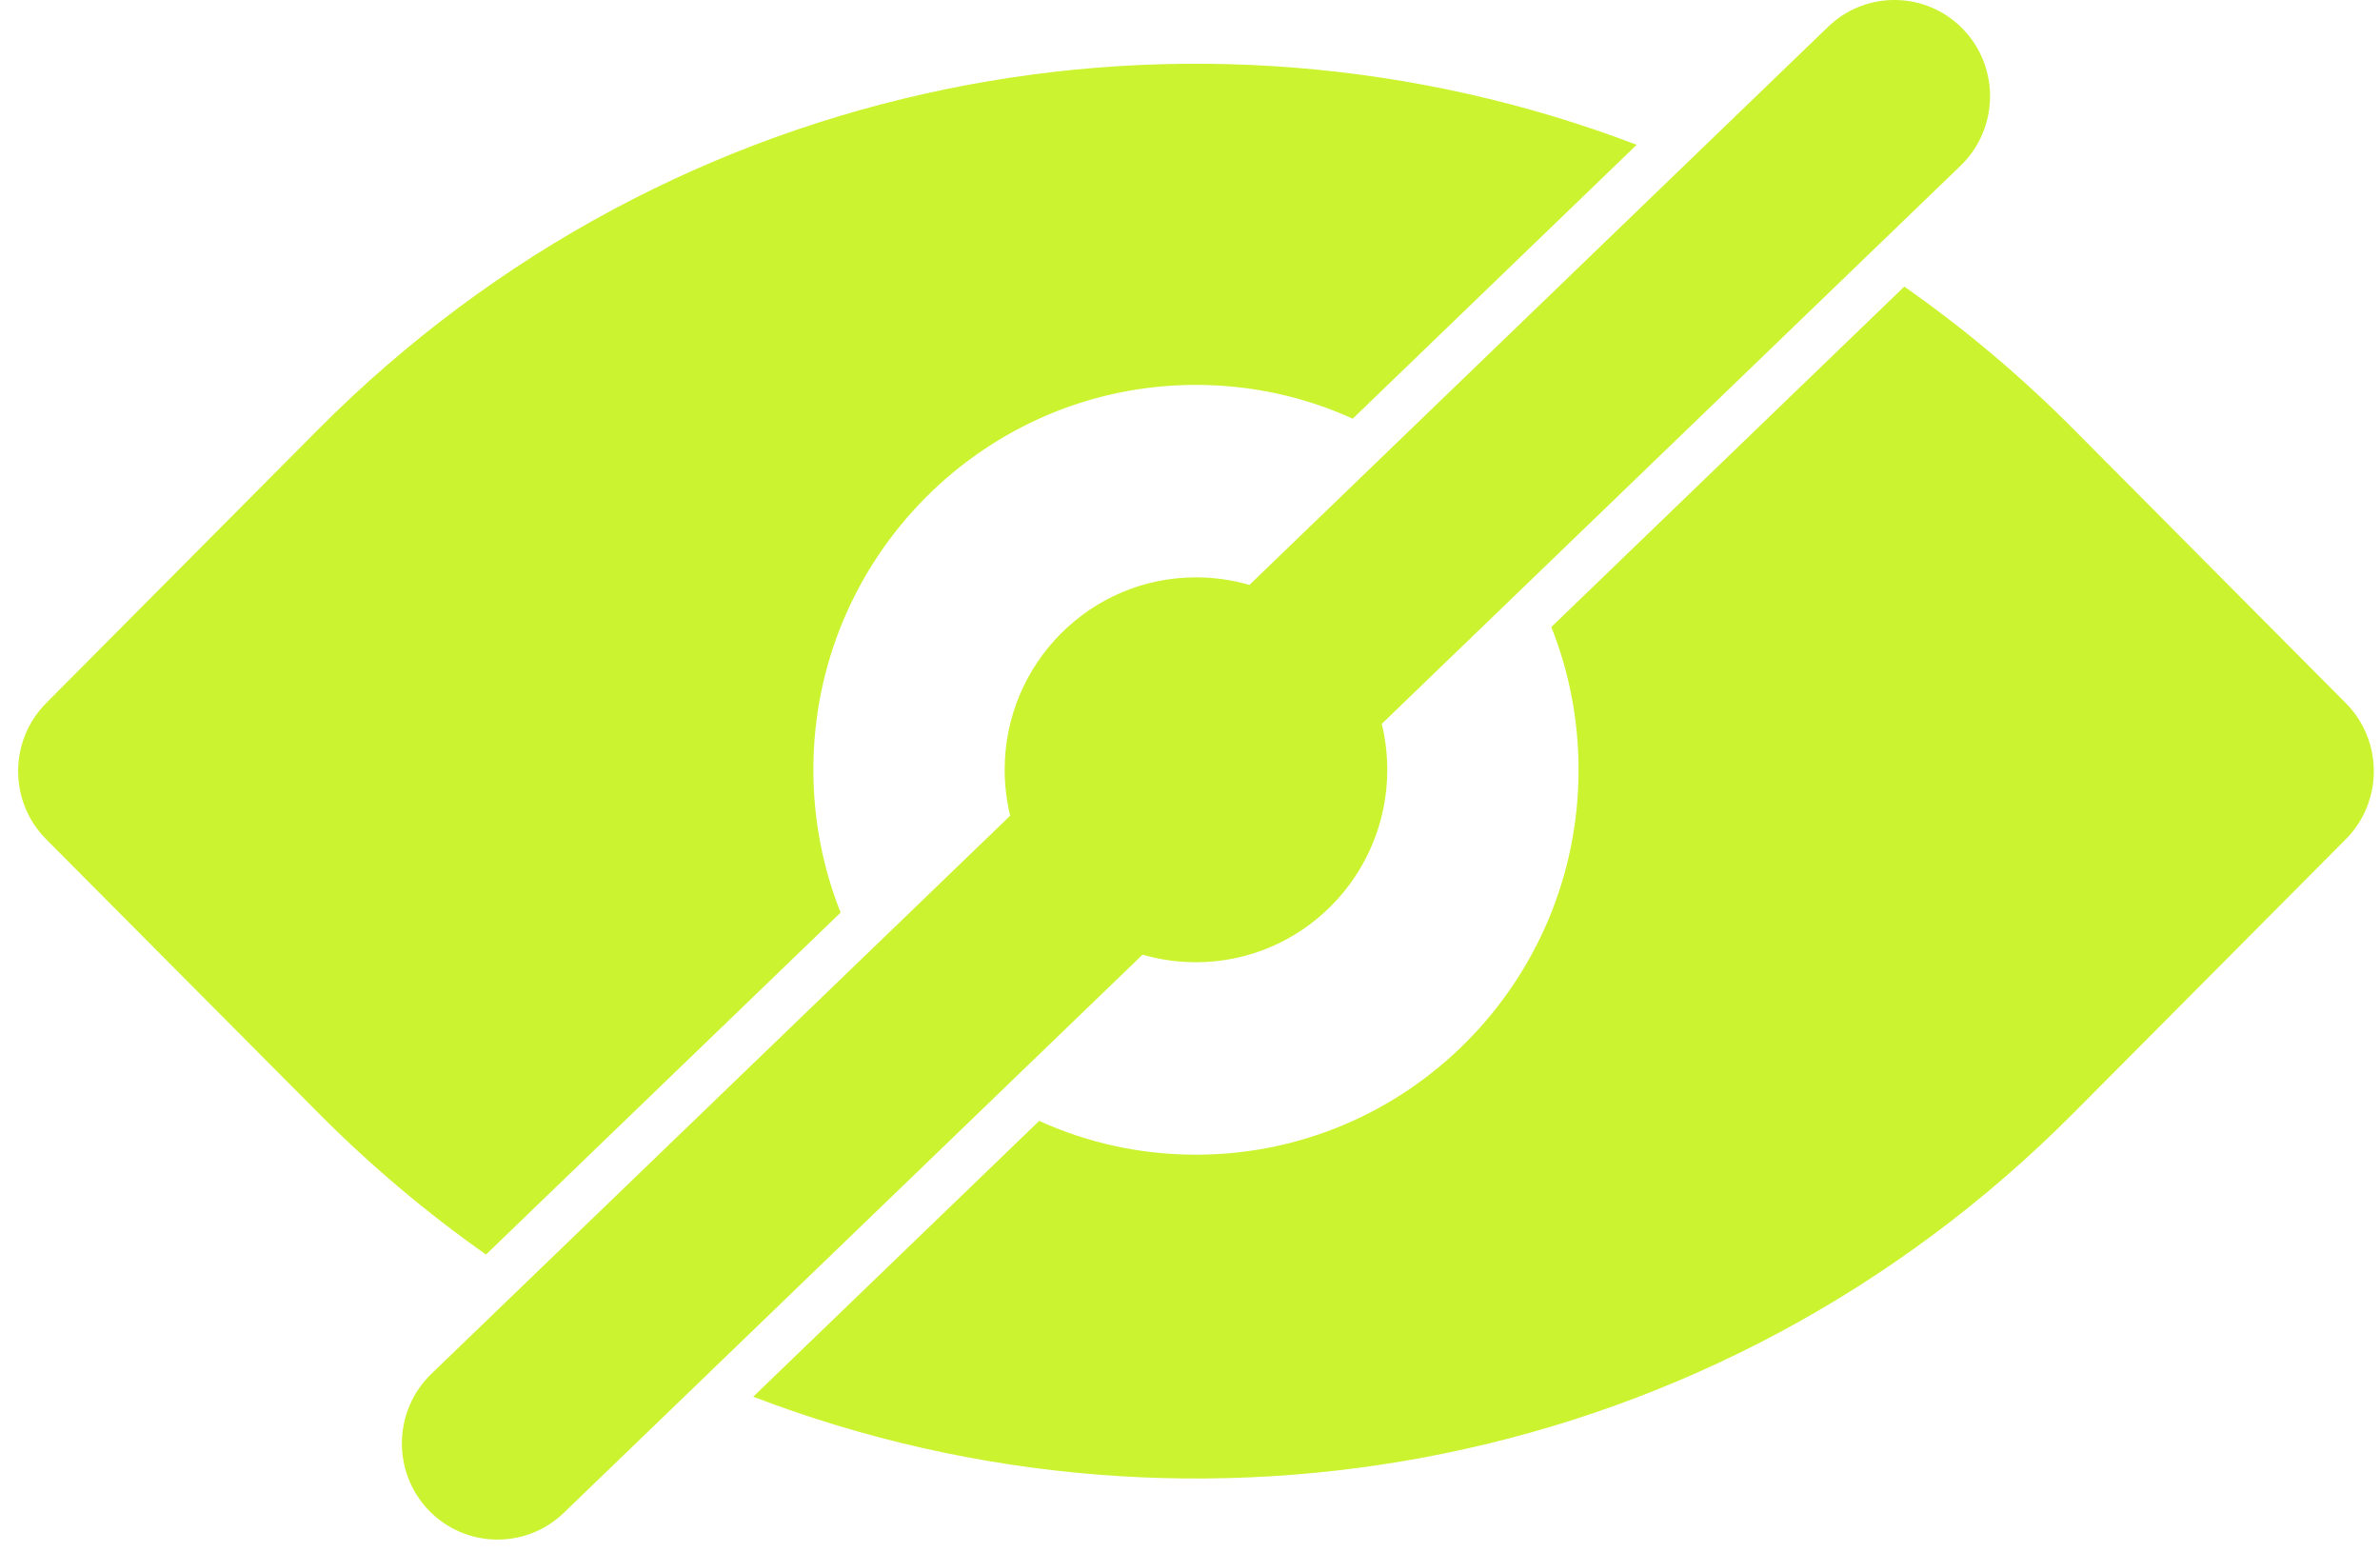
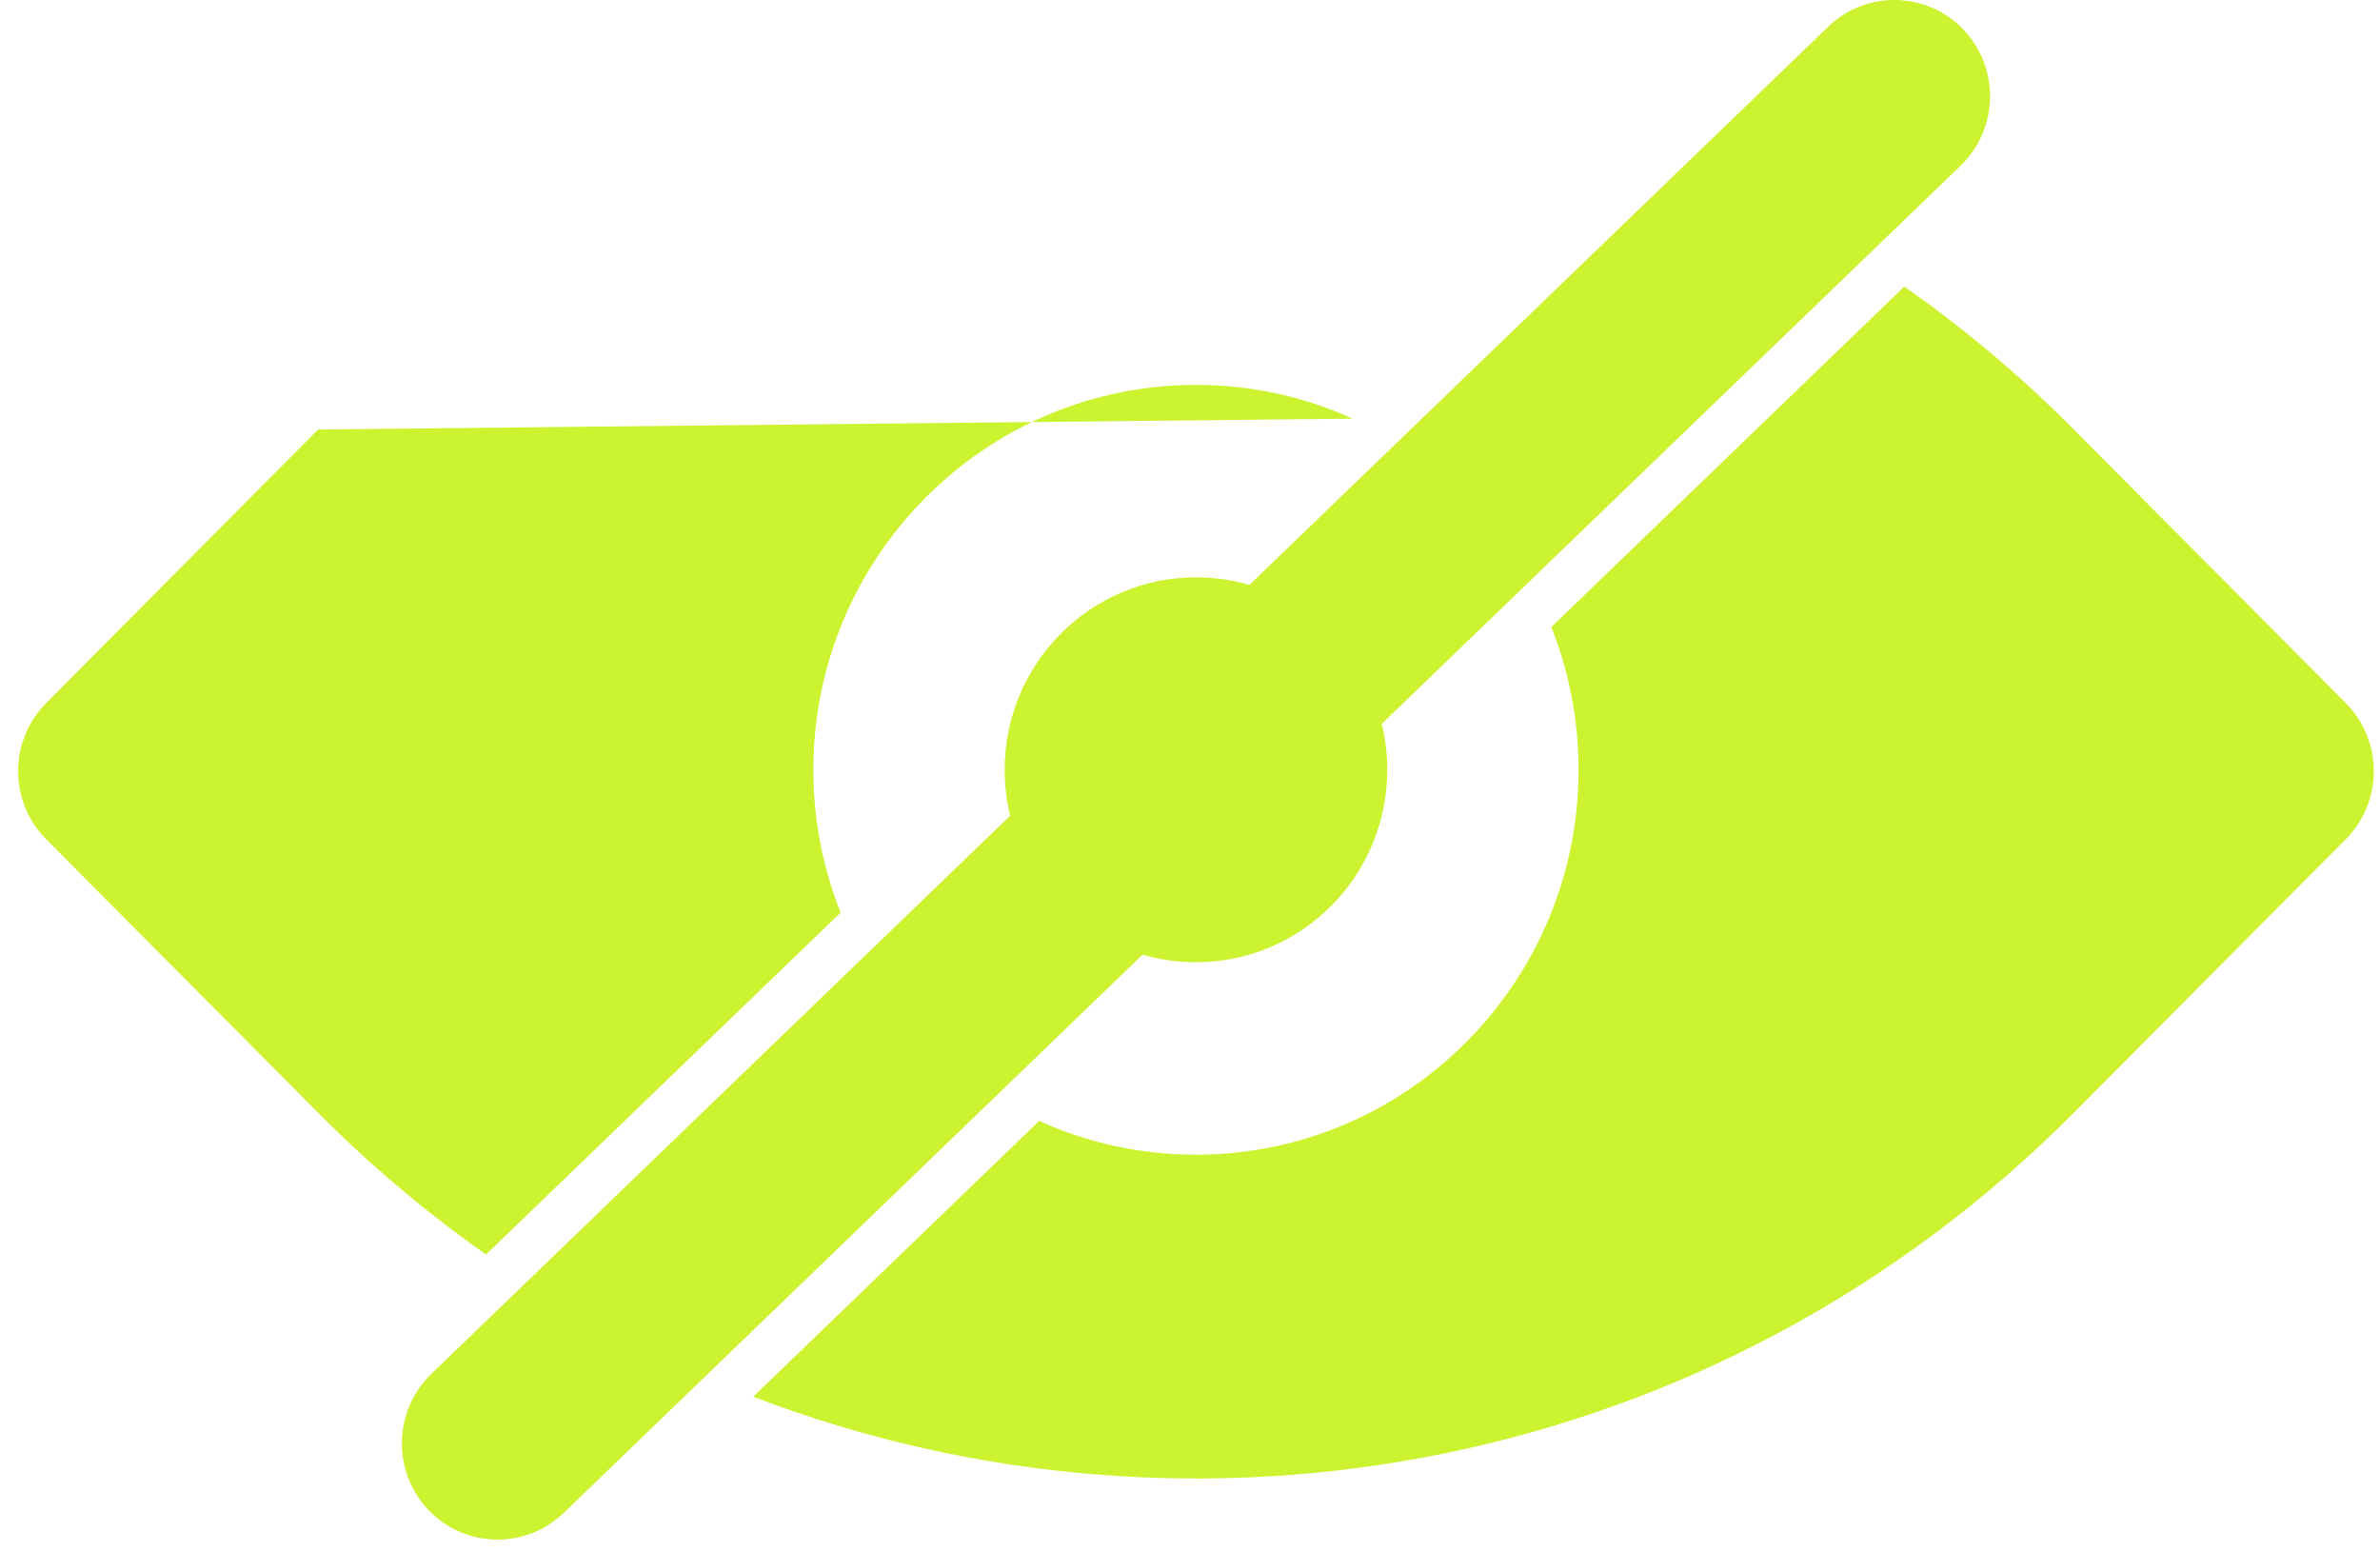
<svg xmlns="http://www.w3.org/2000/svg" width="92" height="60" viewBox="0 0 92 60" fill="none">
-   <path fill-rule="evenodd" clip-rule="evenodd" d="M44.165 36.898L21.791 58.473C20.316 59.891 17.973 59.84 16.563 58.362C15.149 56.879 15.2 54.522 16.674 53.099L39.048 31.528C38.91 30.956 38.836 30.361 38.836 29.752C38.836 25.647 42.15 22.314 46.231 22.314C46.947 22.314 47.64 22.416 48.297 22.607L70.671 1.031C72.145 -0.387 74.489 -0.336 75.898 1.143C77.312 2.626 77.262 4.983 75.787 6.405L53.413 27.976C53.552 28.548 53.626 29.143 53.626 29.752C53.626 33.857 50.312 37.19 46.231 37.19C45.514 37.19 44.821 37.088 44.165 36.898ZM18.787 48.487C16.508 46.883 14.331 45.056 12.297 43.006L1.783 32.435C0.341 30.984 0.341 28.627 1.783 27.177L12.297 16.6C26.076 2.741 46.152 -0.93 63.267 5.596L52.29 16.182C50.441 15.341 48.389 14.876 46.231 14.876C38.069 14.876 31.441 21.542 31.441 29.752C31.441 31.7 31.815 33.564 32.495 35.27L18.787 48.487ZM73.611 11.077C75.917 12.69 78.113 14.531 80.165 16.6L90.679 27.176C92.121 28.627 92.121 30.984 90.679 32.434L80.165 43.006C66.364 56.892 46.245 60.546 29.116 53.982L40.171 43.322C42.02 44.163 44.072 44.628 46.231 44.628C54.393 44.628 61.02 37.962 61.02 29.752C61.02 27.804 60.646 25.94 59.967 24.234L73.611 11.077Z" fill="#CCF32F" />
+   <path fill-rule="evenodd" clip-rule="evenodd" d="M44.165 36.898L21.791 58.473C20.316 59.891 17.973 59.84 16.563 58.362C15.149 56.879 15.2 54.522 16.674 53.099L39.048 31.528C38.91 30.956 38.836 30.361 38.836 29.752C38.836 25.647 42.15 22.314 46.231 22.314C46.947 22.314 47.64 22.416 48.297 22.607L70.671 1.031C72.145 -0.387 74.489 -0.336 75.898 1.143C77.312 2.626 77.262 4.983 75.787 6.405L53.413 27.976C53.552 28.548 53.626 29.143 53.626 29.752C53.626 33.857 50.312 37.19 46.231 37.19C45.514 37.19 44.821 37.088 44.165 36.898ZM18.787 48.487C16.508 46.883 14.331 45.056 12.297 43.006L1.783 32.435C0.341 30.984 0.341 28.627 1.783 27.177L12.297 16.6L52.29 16.182C50.441 15.341 48.389 14.876 46.231 14.876C38.069 14.876 31.441 21.542 31.441 29.752C31.441 31.7 31.815 33.564 32.495 35.27L18.787 48.487ZM73.611 11.077C75.917 12.69 78.113 14.531 80.165 16.6L90.679 27.176C92.121 28.627 92.121 30.984 90.679 32.434L80.165 43.006C66.364 56.892 46.245 60.546 29.116 53.982L40.171 43.322C42.02 44.163 44.072 44.628 46.231 44.628C54.393 44.628 61.02 37.962 61.02 29.752C61.02 27.804 60.646 25.94 59.967 24.234L73.611 11.077Z" fill="#CCF32F" />
</svg>